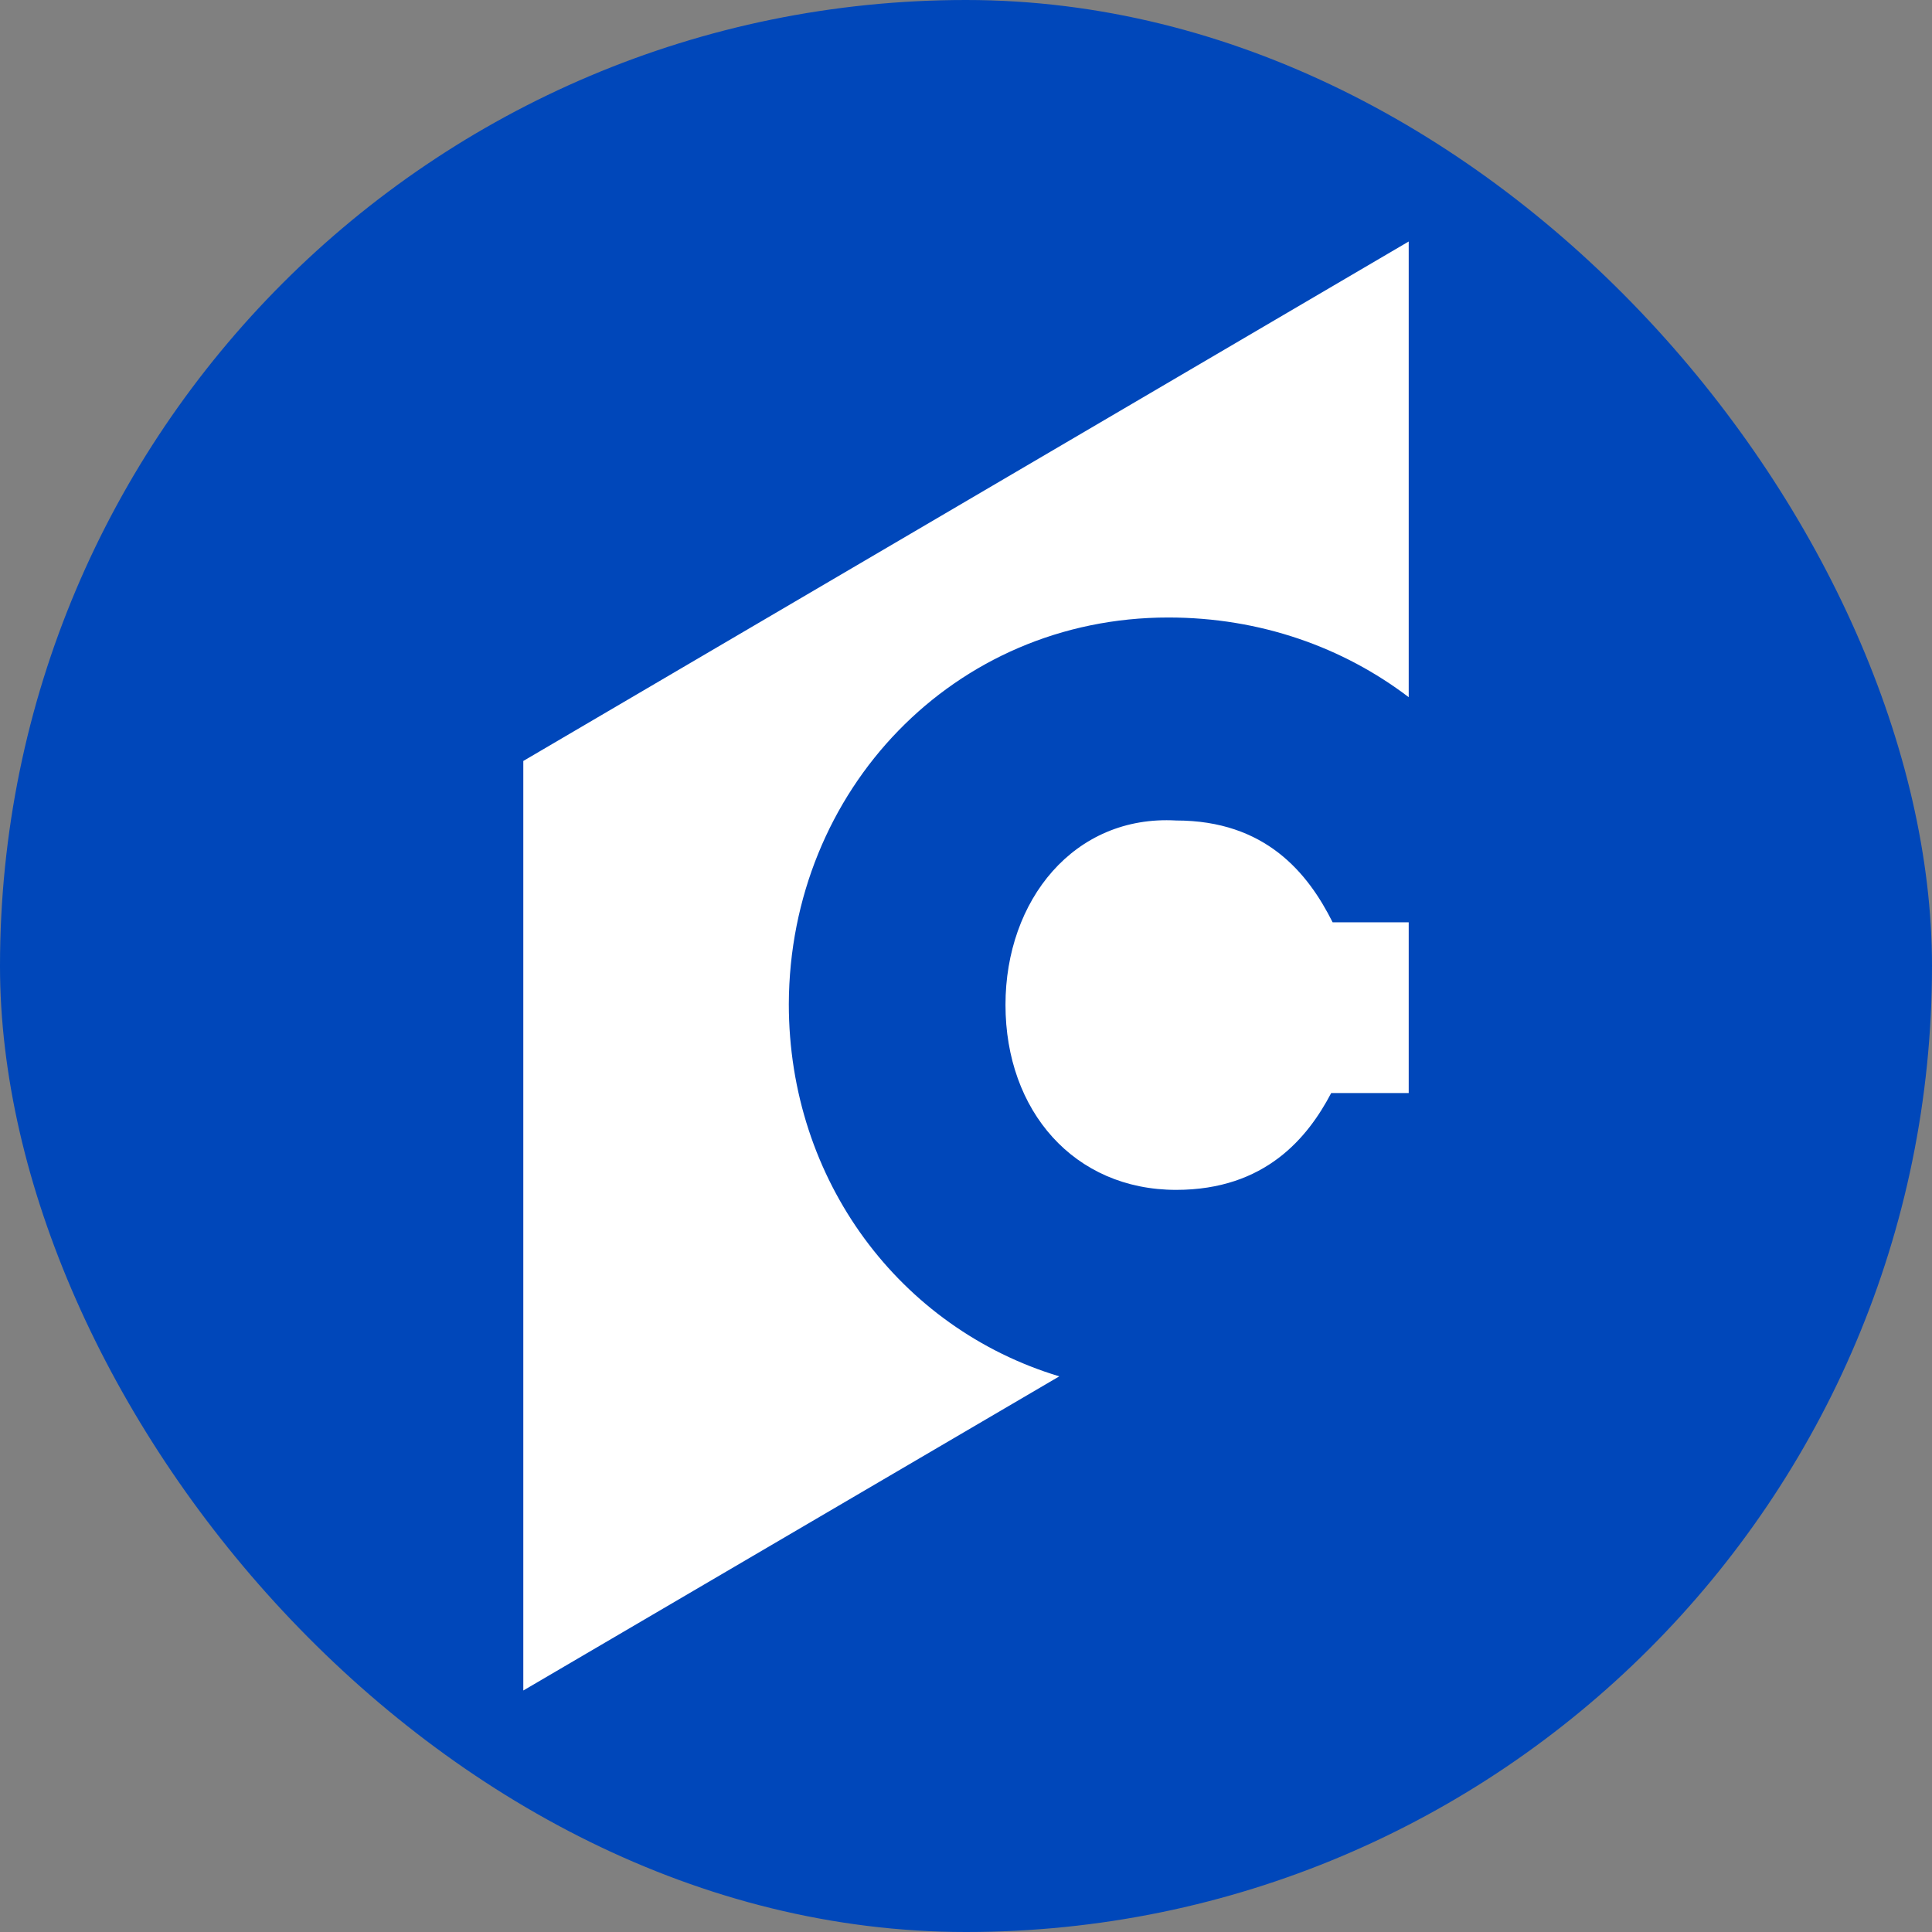
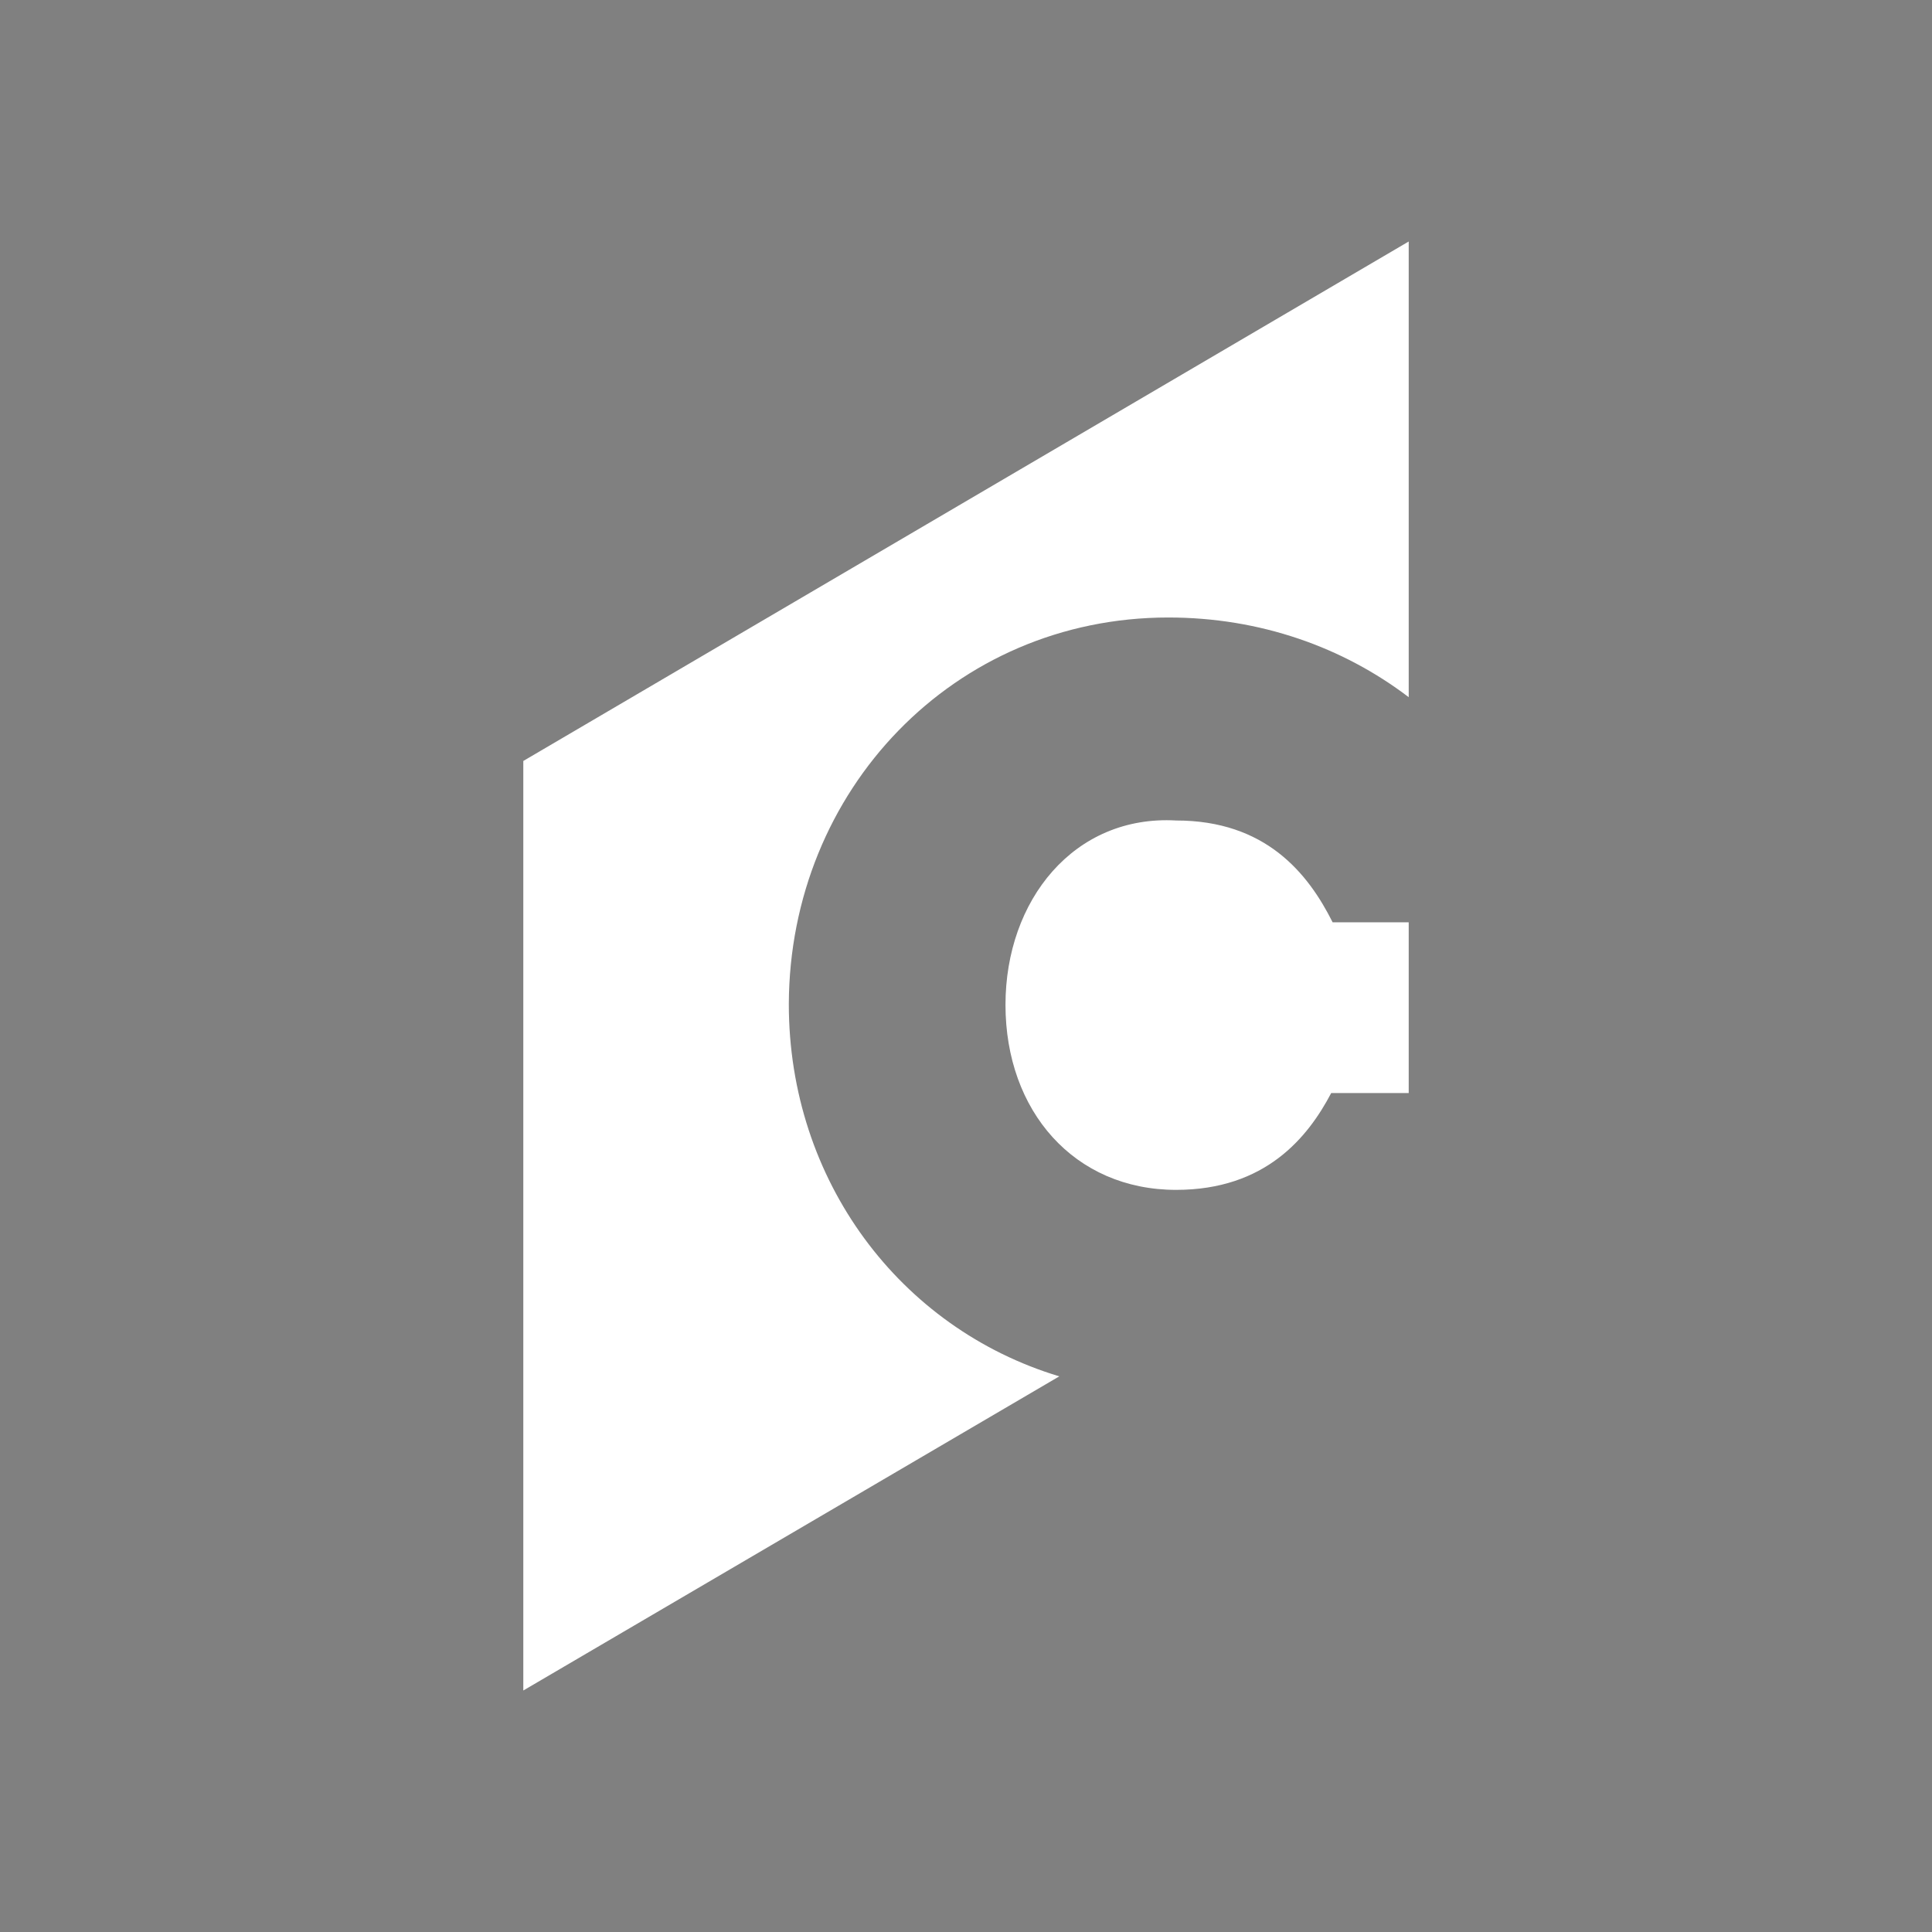
<svg xmlns="http://www.w3.org/2000/svg" width="96" height="96" viewBox="0 0 96 96" fill="none">
  <rect x="0" y="0" width="96" height="96" fill="#808080" stroke="none" />
-   <rect width="96" height="96" rx="48" fill="#0047BA" />
  <path fill-rule="evenodd" clip-rule="evenodd" d="M69.998 54.313V45.83h-3.78c-1.232-2.459-3.343-5.06-7.776-5.06-5.066-.286-8.48 3.955-8.48 9.159 0 5.274 3.413 9.195 8.48 9.195 4.433 0 6.544-2.602 7.705-4.812h3.851zm0-19.67c-3.269-2.489-7.39-3.96-11.943-3.96-10.66 0-18.824 8.59-18.859 19.21 0 8.767 5.524 16.11 13.44 18.497L26.003 84V37.812L69.998 12v22.644z" fill="#fff" />
</svg>